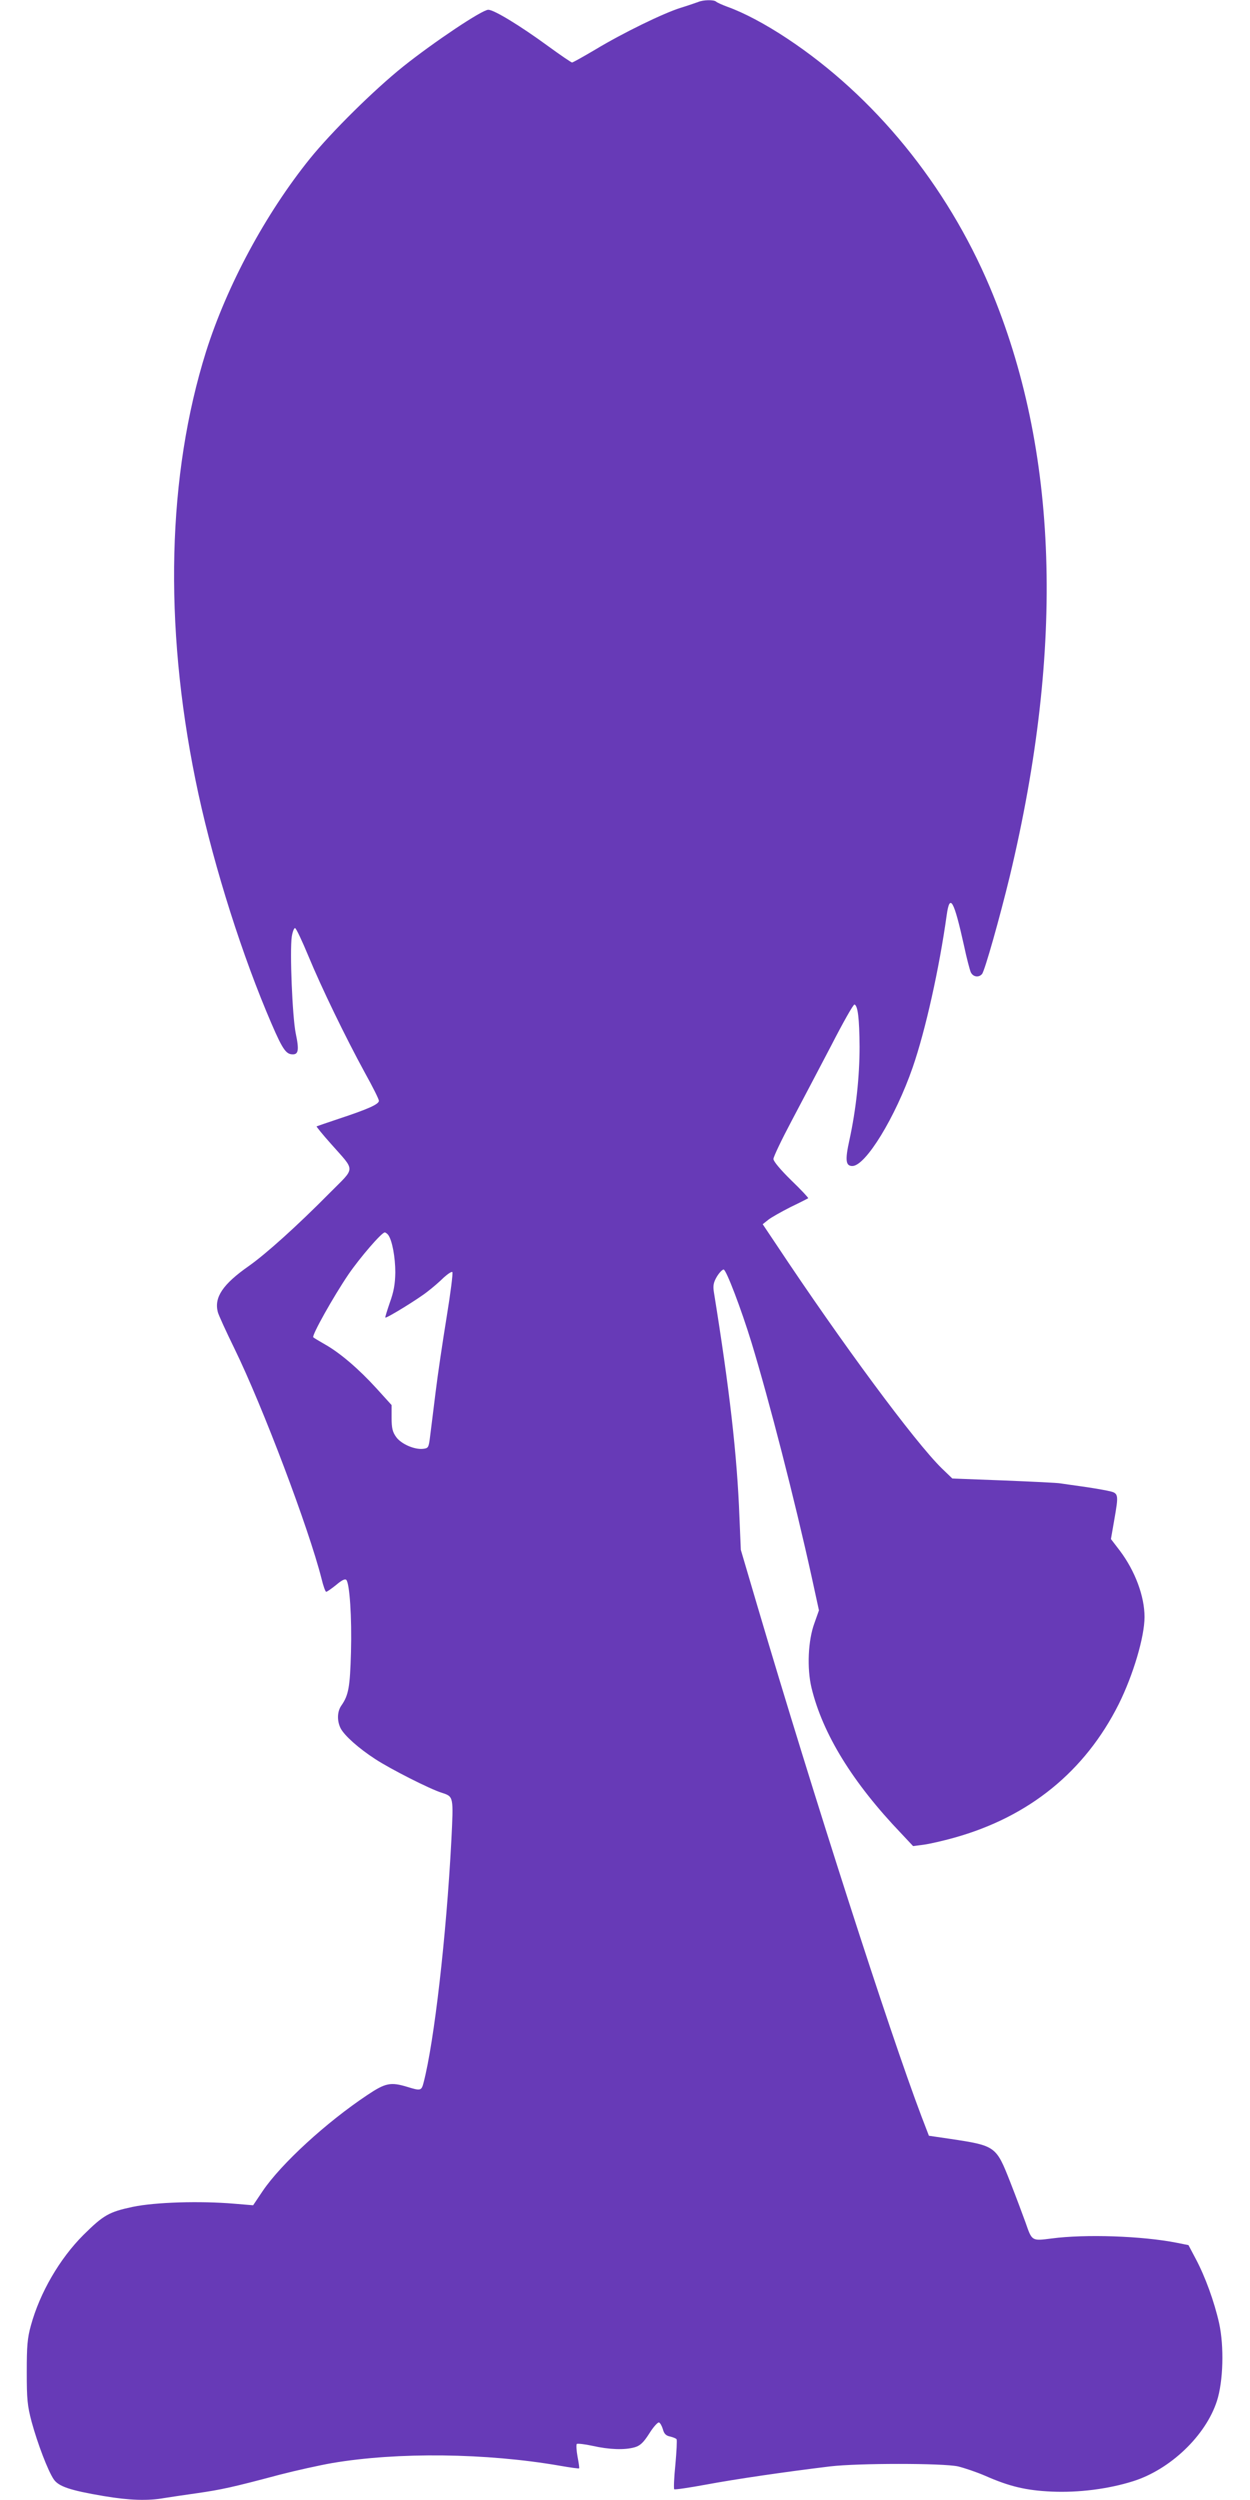
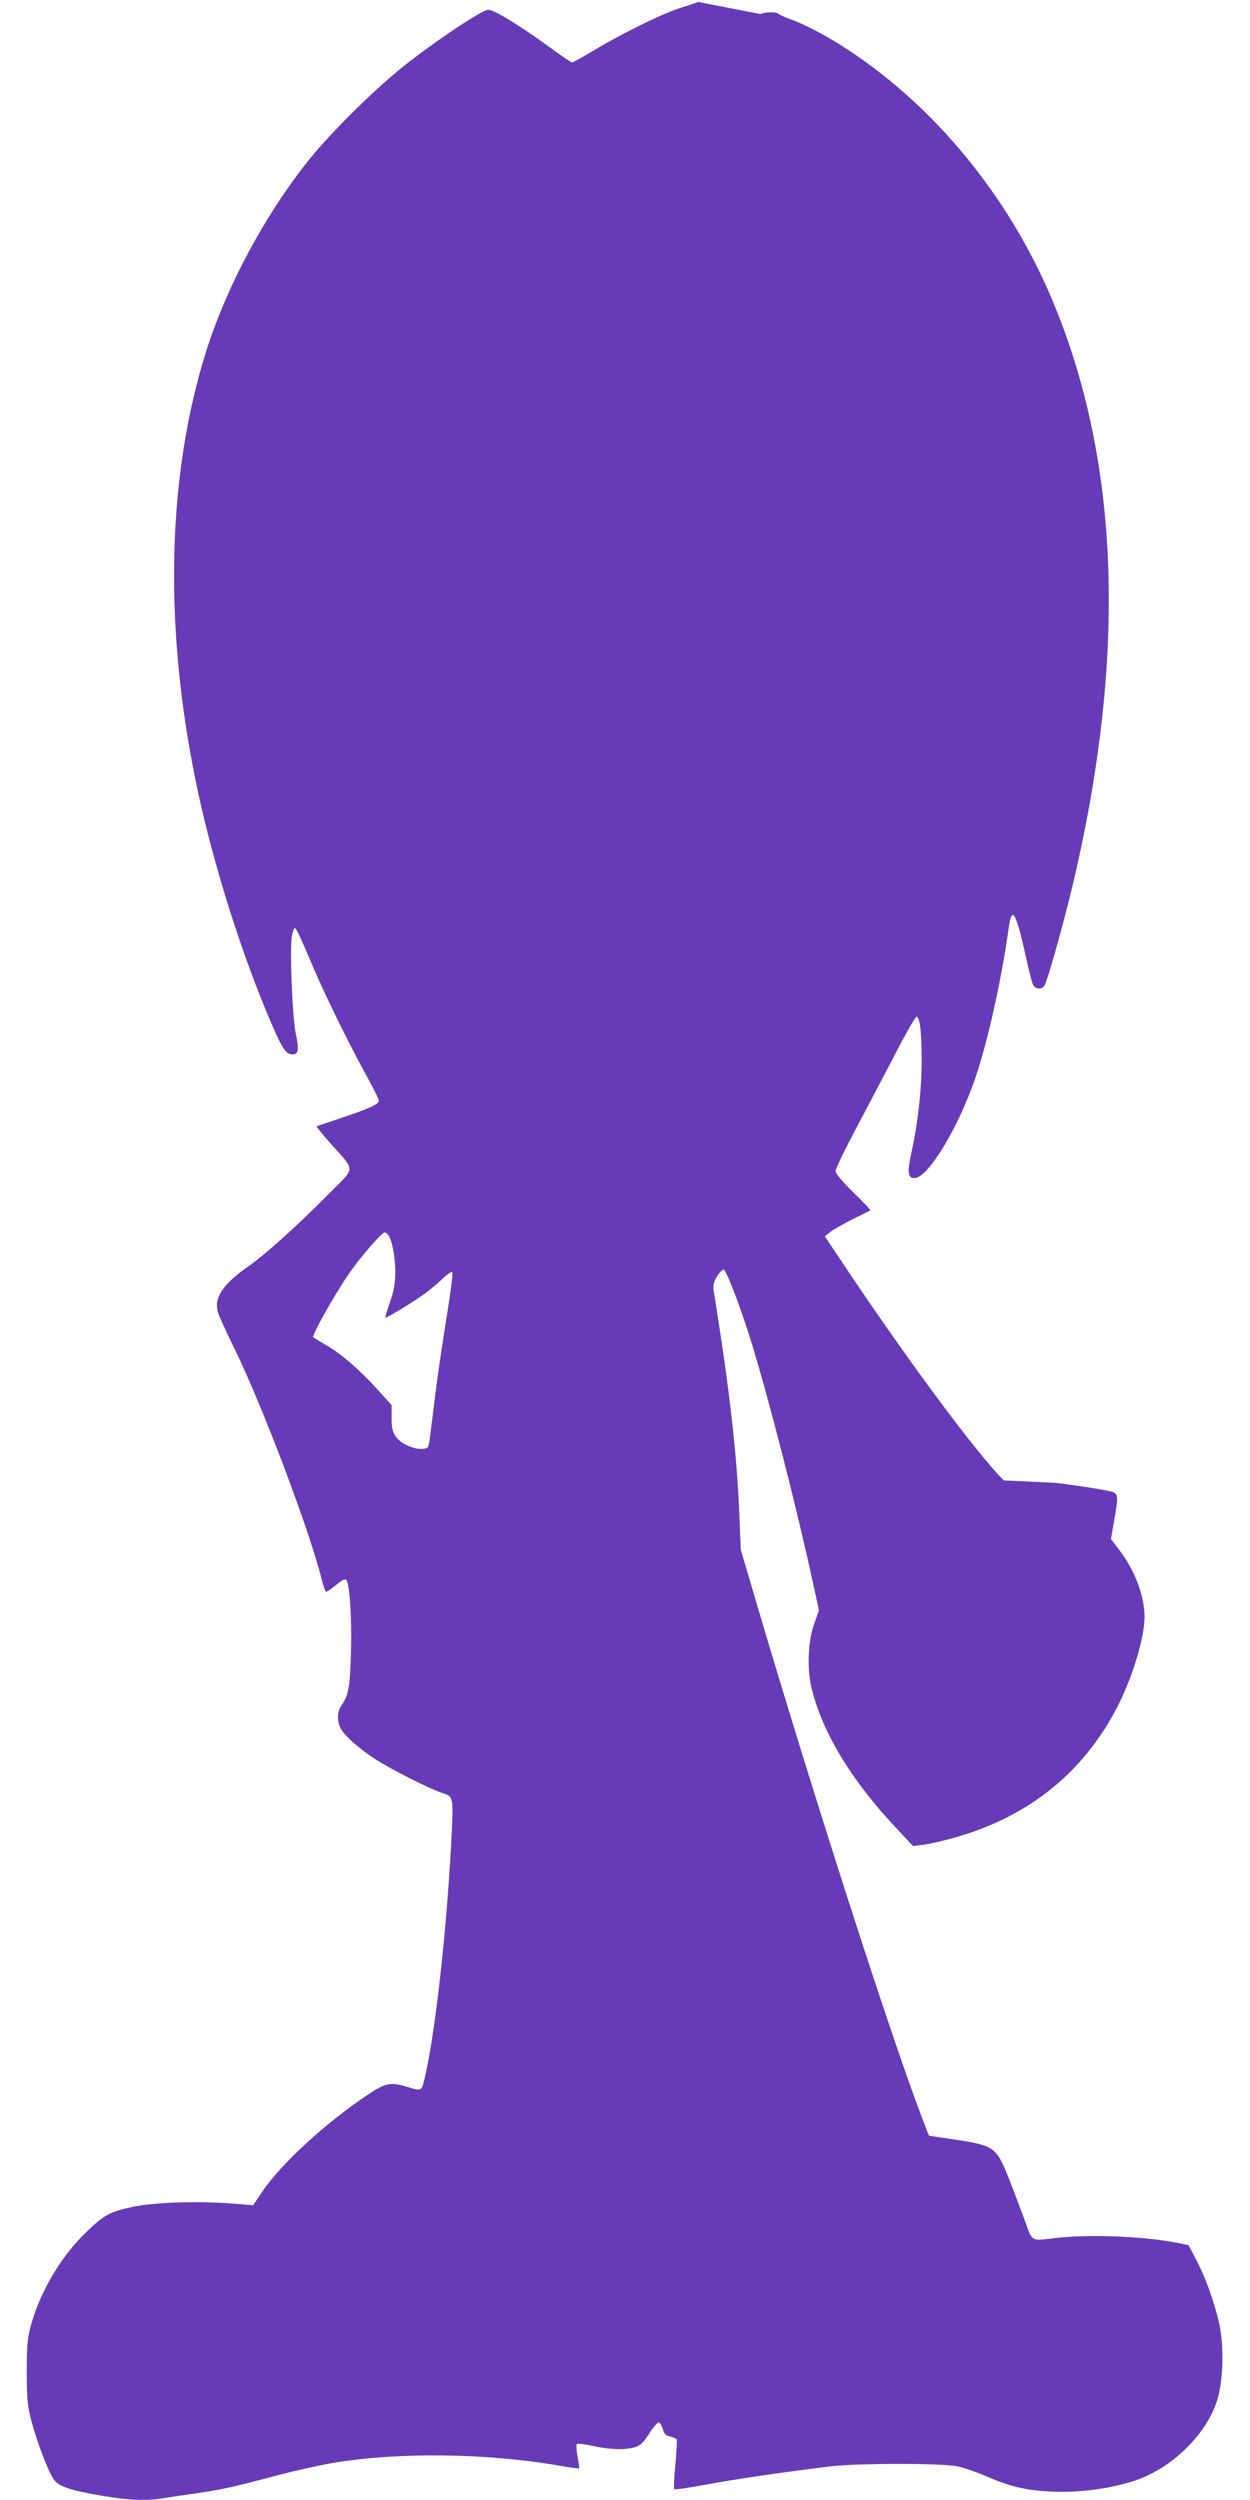
<svg xmlns="http://www.w3.org/2000/svg" version="1.0" width="640pt" height="1280pt" viewBox="0 0 640 1280" preserveAspectRatio="xMidYMid meet">
  <g transform="translate(0,1280) scale(0.1,-0.1)" fill="#673ab7" stroke="none">
-     <path d="M3575 12790 c-11 -4 -51 -18 -90 -30 -87 -27 -295 -128 -439 -215 -61 -36 -113 -65 -117 -65 -4 0 -60 38 -123 84 -145 106 -277 186 -306 186 -32 0 -278 -165 -435 -290 -152 -122 -367 -335 -478 -472 -228 -283 -425 -650 -532 -988 -198 -632 -217 -1393 -54 -2194 76 -375 214 -826 362 -1183 76 -182 96 -217 129 -221 36 -4 41 18 22 108 -17 84 -31 421 -20 495 4 25 12 45 17 43 6 -2 36 -66 68 -143 67 -162 189 -414 290 -599 39 -70 71 -134 71 -142 0 -18 -57 -43 -205 -92 -60 -20 -112 -38 -114 -39 -2 -1 31 -42 74 -90 126 -143 127 -116 -6 -250 -168 -170 -326 -312 -415 -375 -133 -93 -178 -160 -159 -235 3 -14 42 -99 85 -187 146 -299 381 -922 446 -1178 9 -38 20 -68 24 -68 5 0 27 16 51 35 27 23 45 33 52 26 17 -17 29 -193 24 -371 -5 -177 -12 -219 -49 -272 -22 -31 -23 -79 -4 -117 20 -38 93 -103 178 -158 78 -51 281 -154 340 -172 61 -20 60 -18 49 -243 -26 -495 -88 -1032 -142 -1240 -11 -43 -15 -44 -83 -23 -86 26 -112 21 -206 -42 -210 -140 -440 -351 -535 -491 l-49 -73 -96 8 c-176 15 -404 8 -520 -16 -122 -26 -150 -42 -253 -144 -122 -122 -223 -296 -269 -464 -18 -65 -21 -105 -21 -238 0 -139 3 -172 25 -255 30 -110 83 -250 113 -294 25 -37 85 -57 257 -86 131 -22 225 -25 309 -10 30 5 106 16 169 25 124 18 180 30 420 94 85 22 207 49 270 60 335 57 790 52 1169 -14 51 -9 95 -15 96 -13 2 2 -2 29 -8 60 -6 32 -7 61 -4 65 4 3 41 -1 82 -10 85 -19 163 -22 215 -7 27 8 44 23 74 70 21 34 44 59 50 57 6 -2 15 -18 20 -35 6 -23 16 -33 37 -37 16 -4 31 -10 33 -14 3 -4 0 -62 -6 -129 -7 -67 -9 -124 -6 -127 3 -3 77 8 164 24 150 28 396 64 634 93 144 17 577 17 655 0 33 -8 95 -29 139 -48 125 -55 209 -75 341 -81 137 -6 289 13 416 53 191 60 373 234 430 412 32 100 37 278 11 397 -25 111 -71 238 -120 330 l-37 70 -60 12 c-177 35 -468 45 -641 22 -102 -13 -100 -14 -133 81 -13 36 -48 130 -79 209 -72 183 -74 185 -307 220 l-109 16 -38 99 c-167 441 -553 1641 -841 2616 l-84 285 -7 166 c-12 320 -51 658 -131 1154 -5 32 -2 49 15 78 12 20 28 37 35 37 13 0 90 -202 143 -375 90 -296 220 -800 308 -1200 l37 -170 -23 -65 c-33 -89 -39 -232 -15 -332 57 -235 210 -485 460 -746 l60 -64 54 7 c30 4 100 20 157 36 383 107 669 339 842 684 74 149 132 344 132 446 0 106 -48 235 -126 339 l-46 60 16 92 c25 144 25 143 -36 156 -29 6 -89 16 -133 22 -44 6 -91 13 -105 15 -14 3 -144 9 -290 15 l-264 10 -54 52 c-138 135 -513 642 -848 1147 l-69 103 29 23 c15 12 67 41 114 65 48 23 89 44 90 45 2 2 -37 44 -87 92 -55 54 -91 97 -91 109 0 11 42 99 93 195 51 96 142 270 203 386 60 117 113 211 119 210 17 -6 25 -70 26 -217 0 -152 -18 -321 -52 -477 -23 -104 -19 -133 15 -133 68 0 221 251 309 505 66 191 136 507 174 779 16 115 37 78 89 -157 13 -62 29 -122 34 -134 11 -25 41 -30 58 -10 14 16 91 290 142 500 282 1179 249 2184 -102 3017 -221 523 -591 977 -1038 1273 -110 73 -221 132 -305 162 -27 10 -54 22 -59 27 -12 10 -65 9 -91 -2z m-1588 -6312 c21 -27 37 -116 37 -193 -1 -60 -8 -99 -28 -154 -14 -41 -25 -76 -23 -77 5 -5 170 96 217 134 25 19 62 51 82 71 21 19 41 32 44 28 4 -4 -9 -107 -29 -229 -20 -123 -46 -297 -57 -388 -11 -91 -24 -192 -28 -225 -7 -57 -9 -60 -36 -63 -44 -5 -113 25 -138 61 -18 25 -23 45 -23 97 l0 66 -77 85 c-91 100 -187 182 -263 225 -30 17 -58 34 -61 37 -9 9 104 210 180 322 59 86 170 215 186 215 4 0 12 -6 17 -12z" />
+     <path d="M3575 12790 c-11 -4 -51 -18 -90 -30 -87 -27 -295 -128 -439 -215 -61 -36 -113 -65 -117 -65 -4 0 -60 38 -123 84 -145 106 -277 186 -306 186 -32 0 -278 -165 -435 -290 -152 -122 -367 -335 -478 -472 -228 -283 -425 -650 -532 -988 -198 -632 -217 -1393 -54 -2194 76 -375 214 -826 362 -1183 76 -182 96 -217 129 -221 36 -4 41 18 22 108 -17 84 -31 421 -20 495 4 25 12 45 17 43 6 -2 36 -66 68 -143 67 -162 189 -414 290 -599 39 -70 71 -134 71 -142 0 -18 -57 -43 -205 -92 -60 -20 -112 -38 -114 -39 -2 -1 31 -42 74 -90 126 -143 127 -116 -6 -250 -168 -170 -326 -312 -415 -375 -133 -93 -178 -160 -159 -235 3 -14 42 -99 85 -187 146 -299 381 -922 446 -1178 9 -38 20 -68 24 -68 5 0 27 16 51 35 27 23 45 33 52 26 17 -17 29 -193 24 -371 -5 -177 -12 -219 -49 -272 -22 -31 -23 -79 -4 -117 20 -38 93 -103 178 -158 78 -51 281 -154 340 -172 61 -20 60 -18 49 -243 -26 -495 -88 -1032 -142 -1240 -11 -43 -15 -44 -83 -23 -86 26 -112 21 -206 -42 -210 -140 -440 -351 -535 -491 l-49 -73 -96 8 c-176 15 -404 8 -520 -16 -122 -26 -150 -42 -253 -144 -122 -122 -223 -296 -269 -464 -18 -65 -21 -105 -21 -238 0 -139 3 -172 25 -255 30 -110 83 -250 113 -294 25 -37 85 -57 257 -86 131 -22 225 -25 309 -10 30 5 106 16 169 25 124 18 180 30 420 94 85 22 207 49 270 60 335 57 790 52 1169 -14 51 -9 95 -15 96 -13 2 2 -2 29 -8 60 -6 32 -7 61 -4 65 4 3 41 -1 82 -10 85 -19 163 -22 215 -7 27 8 44 23 74 70 21 34 44 59 50 57 6 -2 15 -18 20 -35 6 -23 16 -33 37 -37 16 -4 31 -10 33 -14 3 -4 0 -62 -6 -129 -7 -67 -9 -124 -6 -127 3 -3 77 8 164 24 150 28 396 64 634 93 144 17 577 17 655 0 33 -8 95 -29 139 -48 125 -55 209 -75 341 -81 137 -6 289 13 416 53 191 60 373 234 430 412 32 100 37 278 11 397 -25 111 -71 238 -120 330 l-37 70 -60 12 c-177 35 -468 45 -641 22 -102 -13 -100 -14 -133 81 -13 36 -48 130 -79 209 -72 183 -74 185 -307 220 l-109 16 -38 99 c-167 441 -553 1641 -841 2616 l-84 285 -7 166 c-12 320 -51 658 -131 1154 -5 32 -2 49 15 78 12 20 28 37 35 37 13 0 90 -202 143 -375 90 -296 220 -800 308 -1200 l37 -170 -23 -65 c-33 -89 -39 -232 -15 -332 57 -235 210 -485 460 -746 l60 -64 54 7 c30 4 100 20 157 36 383 107 669 339 842 684 74 149 132 344 132 446 0 106 -48 235 -126 339 l-46 60 16 92 c25 144 25 143 -36 156 -29 6 -89 16 -133 22 -44 6 -91 13 -105 15 -14 3 -144 9 -290 15 c-138 135 -513 642 -848 1147 l-69 103 29 23 c15 12 67 41 114 65 48 23 89 44 90 45 2 2 -37 44 -87 92 -55 54 -91 97 -91 109 0 11 42 99 93 195 51 96 142 270 203 386 60 117 113 211 119 210 17 -6 25 -70 26 -217 0 -152 -18 -321 -52 -477 -23 -104 -19 -133 15 -133 68 0 221 251 309 505 66 191 136 507 174 779 16 115 37 78 89 -157 13 -62 29 -122 34 -134 11 -25 41 -30 58 -10 14 16 91 290 142 500 282 1179 249 2184 -102 3017 -221 523 -591 977 -1038 1273 -110 73 -221 132 -305 162 -27 10 -54 22 -59 27 -12 10 -65 9 -91 -2z m-1588 -6312 c21 -27 37 -116 37 -193 -1 -60 -8 -99 -28 -154 -14 -41 -25 -76 -23 -77 5 -5 170 96 217 134 25 19 62 51 82 71 21 19 41 32 44 28 4 -4 -9 -107 -29 -229 -20 -123 -46 -297 -57 -388 -11 -91 -24 -192 -28 -225 -7 -57 -9 -60 -36 -63 -44 -5 -113 25 -138 61 -18 25 -23 45 -23 97 l0 66 -77 85 c-91 100 -187 182 -263 225 -30 17 -58 34 -61 37 -9 9 104 210 180 322 59 86 170 215 186 215 4 0 12 -6 17 -12z" />
  </g>
</svg>